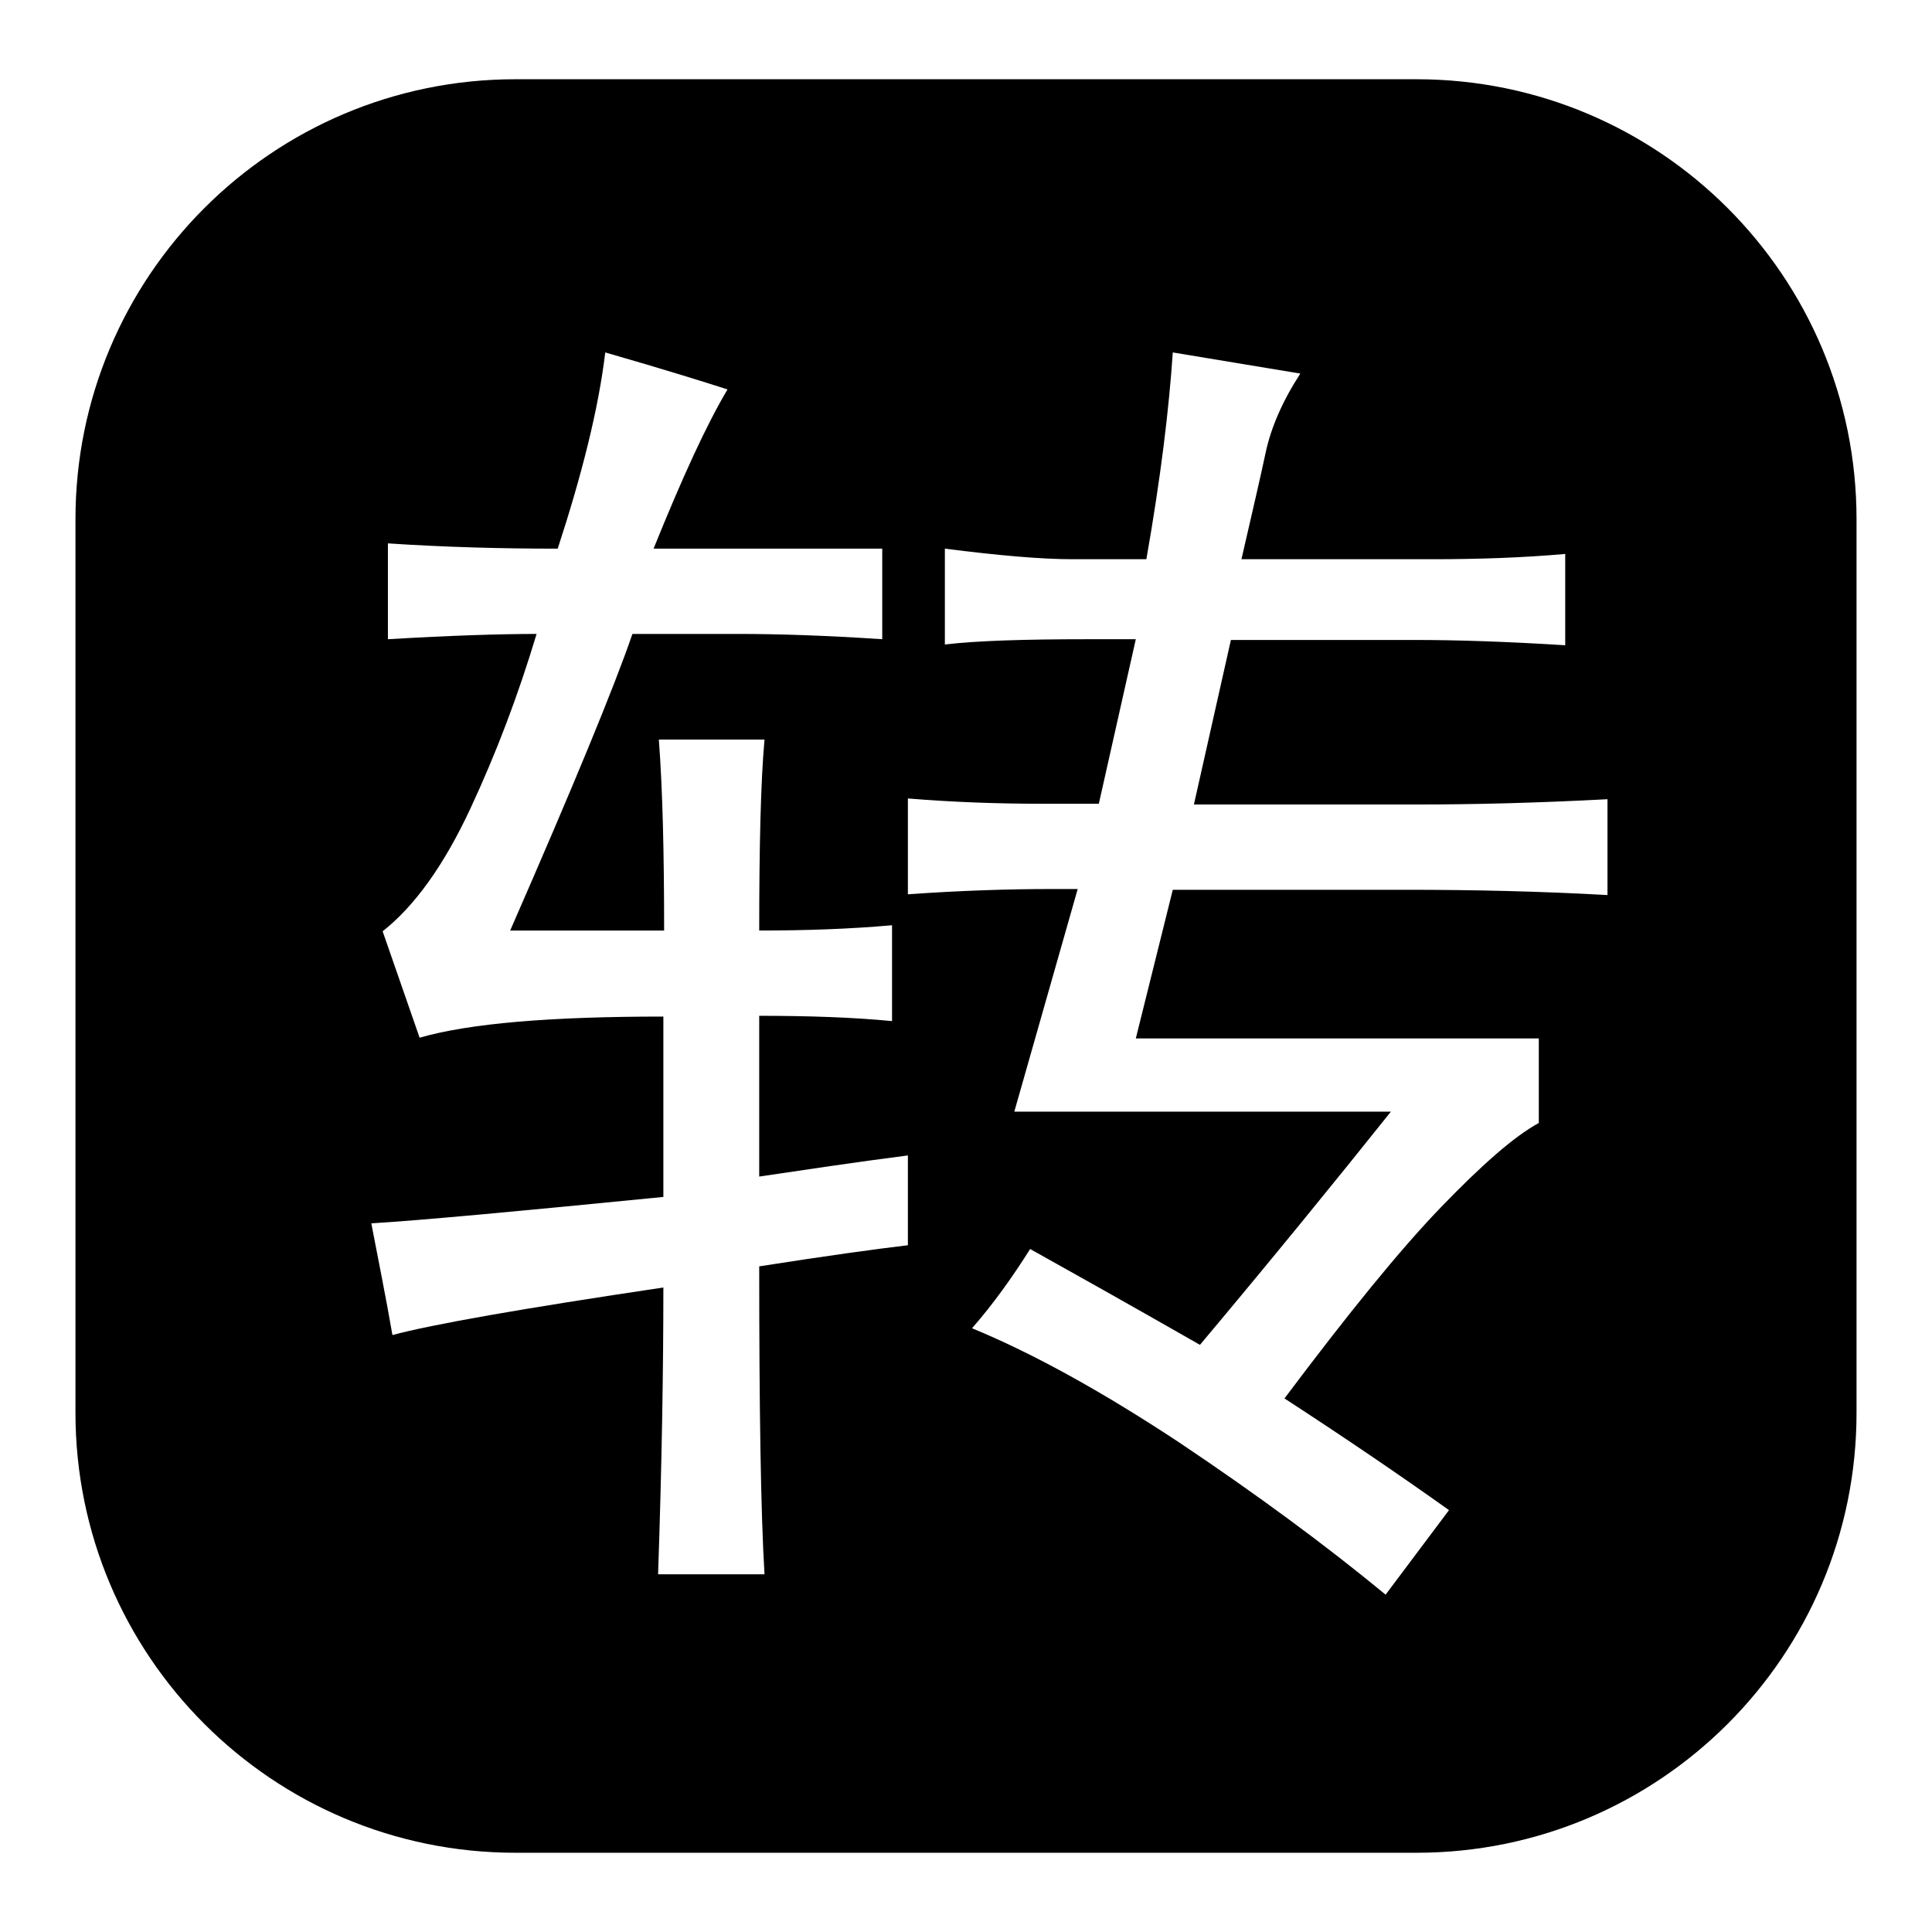
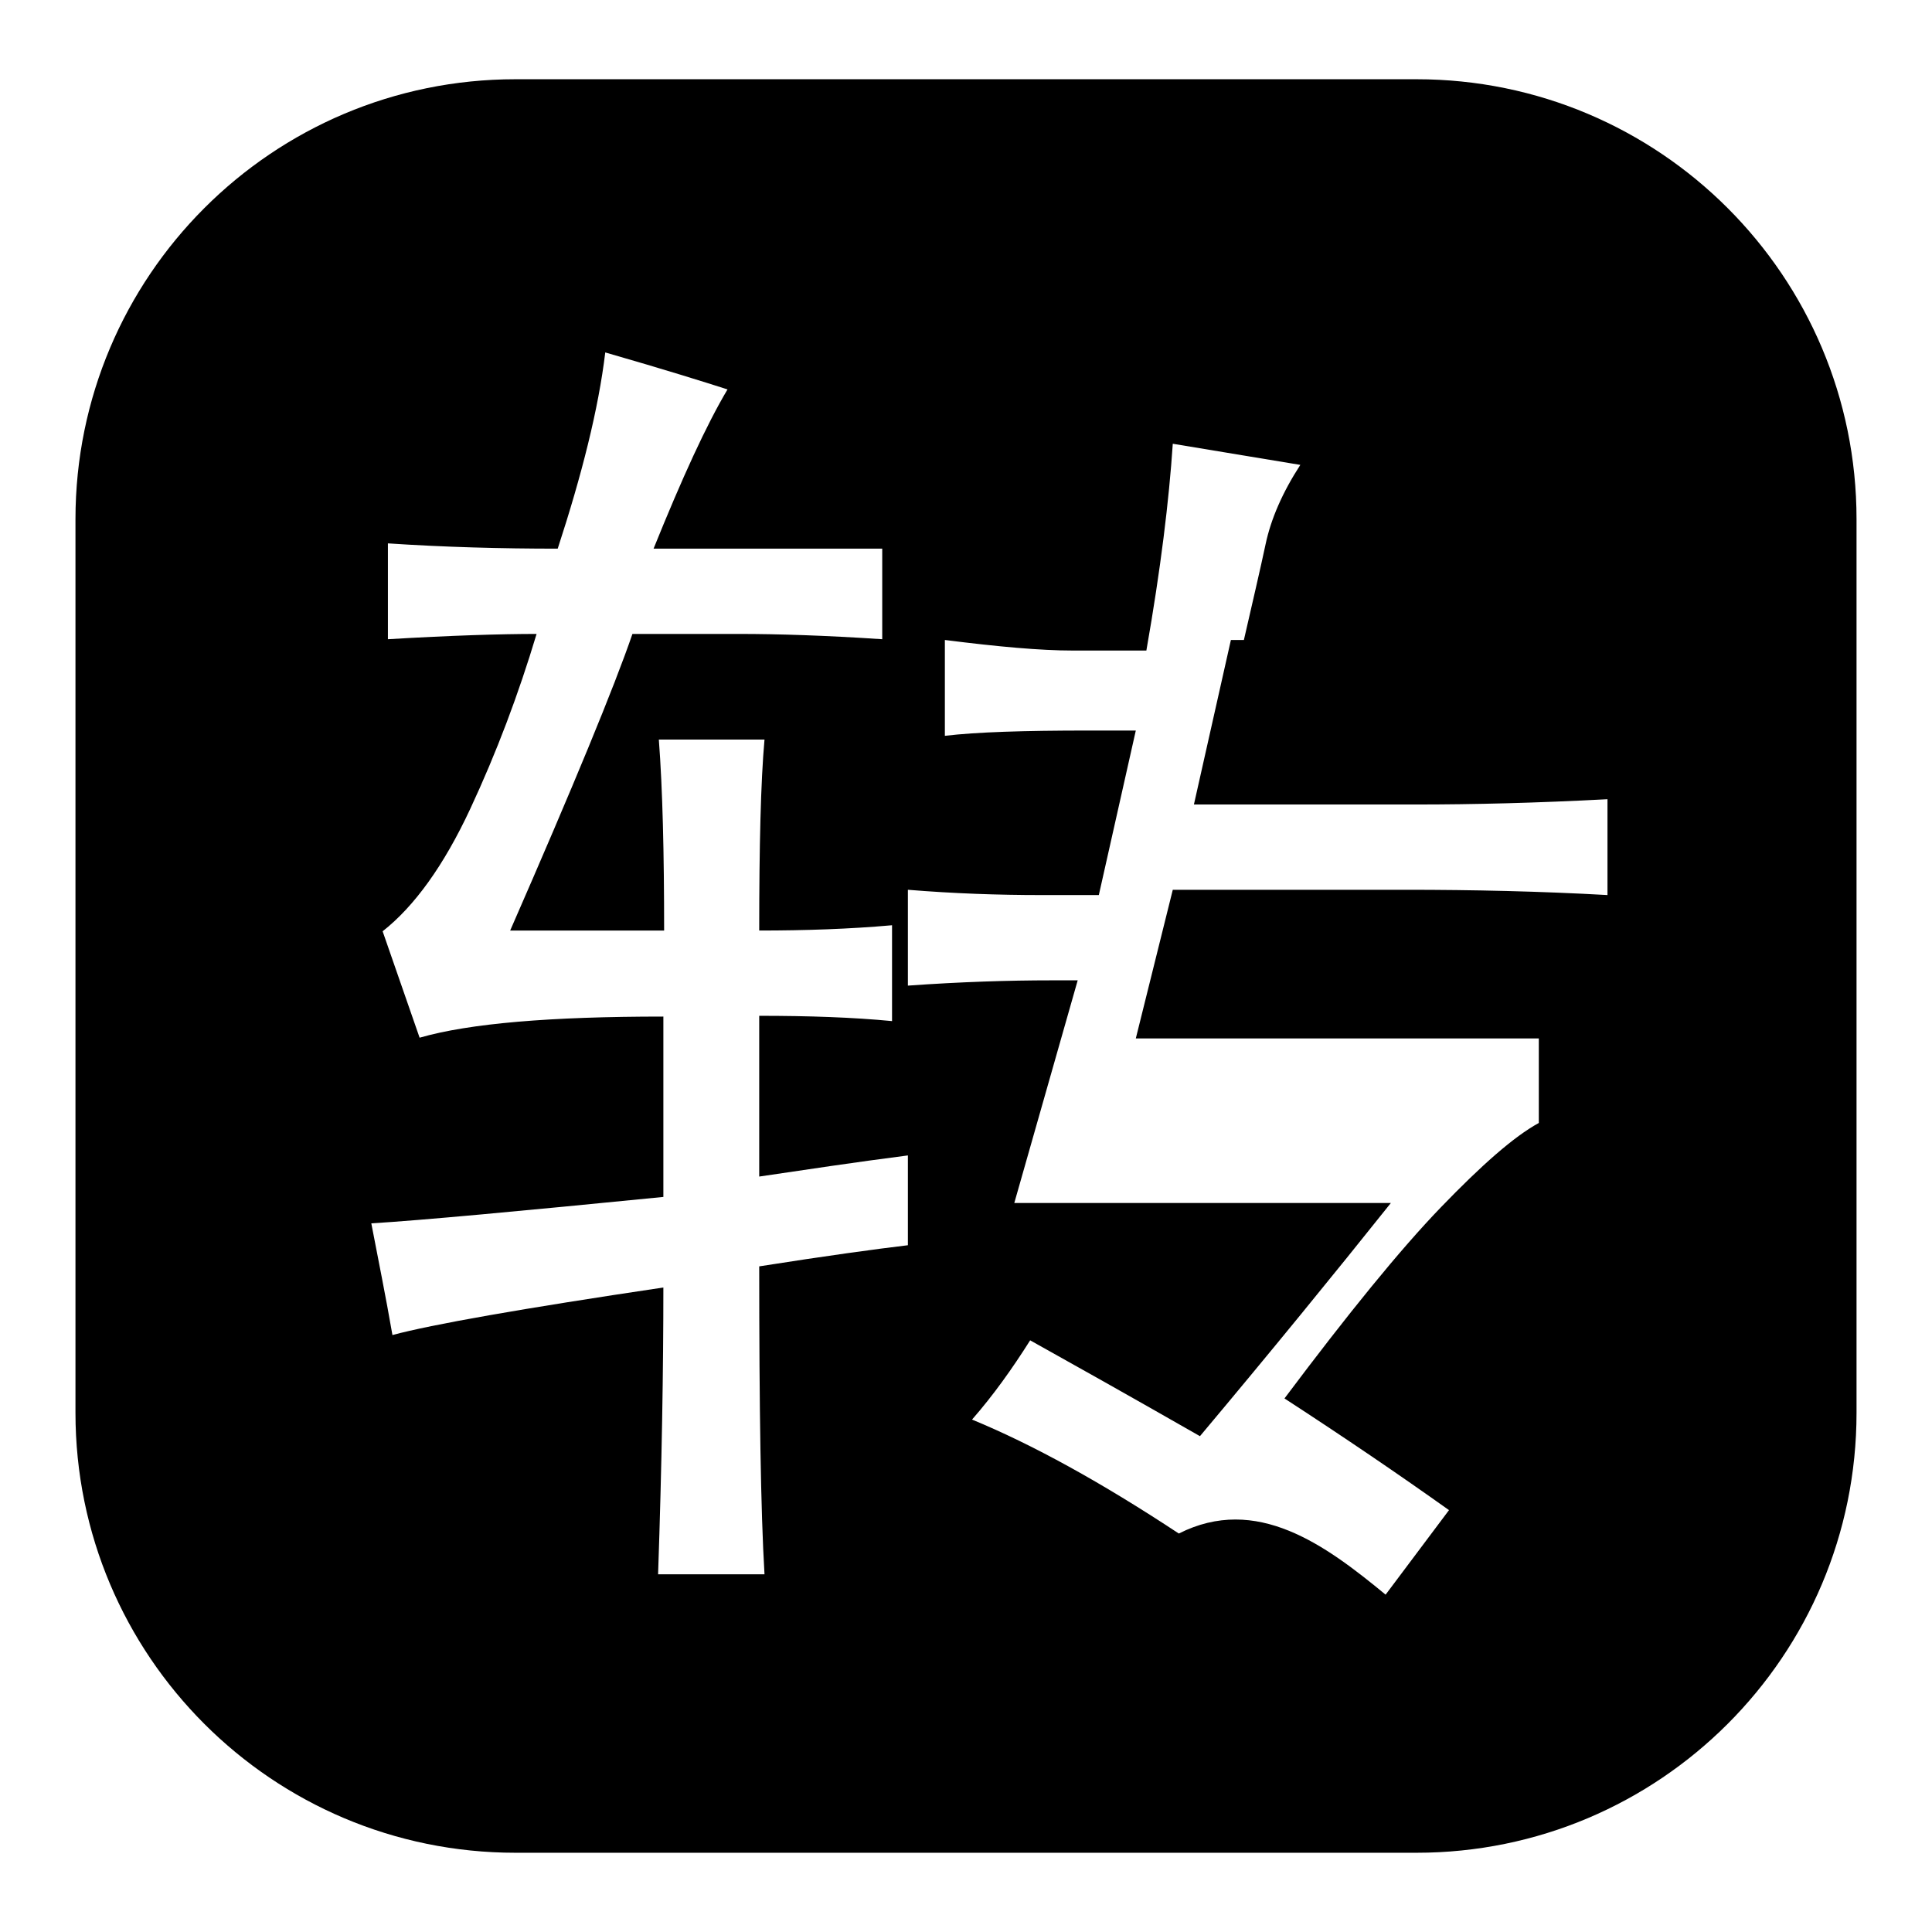
<svg xmlns="http://www.w3.org/2000/svg" version="1.1" x="0px" y="0px" viewBox="0 0 256 256" enable-background="new 0 0 256 256" xml:space="preserve">
  <g>
    <g>
-       <path fill="#000000" d="M246,187.2c0,32.2-26.1,58.3-58.3,58.3H68.3c-32.2,0-58.3-26.1-58.3-58.3V68.8c0-32.2,26.1-58.3,58.3-58.3h119.4c32.2,0,58.3,26.1,58.3,58.3V187.2z M100.6,134.6c6.6,0,12.4,0.2,17.6,0.7v-12.7c-5.6,0.5-11.5,0.7-17.6,0.7c0-11.2,0.2-19.7,0.7-25.3H87.3c0.5,6.6,0.7,15,0.7,25.3H67.6C76,104.1,81.4,91,83.8,84h14.1c5.2,0,11.5,0.2,19,0.7V72.7H86.6c3.8-9.4,7-16.4,9.8-21.1c-2.8-0.9-8.2-2.6-16.2-4.9c-0.9,7.5-3.1,16.2-6.3,26c-7.5,0-15-0.2-22.5-0.7v12.7c8.4-0.5,15-0.7,19.7-0.7c-2.4,8-5.3,15.7-8.8,23.2c-3.5,7.5-7.4,12.9-11.6,16.2l4.9,14.1c6.6-1.9,17.3-2.8,32.3-2.8v23.9c-19.2,1.9-32.1,3.1-38.7,3.5c0.9,4.7,1.9,9.6,2.8,14.8c5.2-1.4,17.1-3.5,35.9-6.3c0,10.8-0.2,23.4-0.7,38h14.1c-0.5-8.4-0.7-22-0.7-40.8c8.9-1.4,15.5-2.3,19.7-2.8v-11.9c-7,0.9-13.6,1.9-19.7,2.8V134.6L100.6,134.6z M183.6,211.3l8.4-11.2c-6.6-4.7-13.8-9.6-21.8-14.8c8.4-11.2,15.3-19.7,20.7-25.3c5.4-5.6,9.7-9.4,13-11.2v-11.2h-53.4l4.9-19.7h30.9c8.9,0,17.8,0.2,26.7,0.7v-12.7c-9.4,0.5-17.8,0.7-25.3,0.7h-29.5l4.9-21.8h24.6c5.2,0,11.7,0.2,19.7,0.7V73.4c-5.6,0.5-11.5,0.7-17.6,0.7h-25.3c1.4-6.1,2.5-10.8,3.2-14.1c0.7-3.3,2.2-6.8,4.6-10.5l-16.9-2.8c-0.5,7.5-1.6,16.6-3.5,27.4h-9.8c-4.2,0-9.8-0.5-16.9-1.4v12.7c4.2-0.5,10.5-0.7,19-0.7h6.3l-4.9,21.8h-7.7c-5.6,0-11.5-0.2-17.6-0.7v12.7c7-0.5,13.4-0.7,19-0.7h3.5l-8.4,29.5h49.9c-7.5,9.4-15.9,19.7-25.3,30.9c-9.8-5.6-17.3-9.8-22.5-12.7c-2.4,3.8-4.9,7.3-7.7,10.5c8,3.3,17.1,8.3,27.4,15.1C166.5,198,175.6,204.7,183.6,211.3z" />
+       <path fill="#000000" d="M246,187.2c0,32.2-26.1,58.3-58.3,58.3H68.3c-32.2,0-58.3-26.1-58.3-58.3V68.8c0-32.2,26.1-58.3,58.3-58.3h119.4c32.2,0,58.3,26.1,58.3,58.3V187.2z M100.6,134.6c6.6,0,12.4,0.2,17.6,0.7v-12.7c-5.6,0.5-11.5,0.7-17.6,0.7c0-11.2,0.2-19.7,0.7-25.3H87.3c0.5,6.6,0.7,15,0.7,25.3H67.6C76,104.1,81.4,91,83.8,84h14.1c5.2,0,11.5,0.2,19,0.7V72.7H86.6c3.8-9.4,7-16.4,9.8-21.1c-2.8-0.9-8.2-2.6-16.2-4.9c-0.9,7.5-3.1,16.2-6.3,26c-7.5,0-15-0.2-22.5-0.7v12.7c8.4-0.5,15-0.7,19.7-0.7c-2.4,8-5.3,15.7-8.8,23.2c-3.5,7.5-7.4,12.9-11.6,16.2l4.9,14.1c6.6-1.9,17.3-2.8,32.3-2.8v23.9c-19.2,1.9-32.1,3.1-38.7,3.5c0.9,4.7,1.9,9.6,2.8,14.8c5.2-1.4,17.1-3.5,35.9-6.3c0,10.8-0.2,23.4-0.7,38h14.1c-0.5-8.4-0.7-22-0.7-40.8c8.9-1.4,15.5-2.3,19.7-2.8v-11.9c-7,0.9-13.6,1.9-19.7,2.8V134.6L100.6,134.6z M183.6,211.3l8.4-11.2c-6.6-4.7-13.8-9.6-21.8-14.8c8.4-11.2,15.3-19.7,20.7-25.3c5.4-5.6,9.7-9.4,13-11.2v-11.2h-53.4l4.9-19.7h30.9c8.9,0,17.8,0.2,26.7,0.7v-12.7c-9.4,0.5-17.8,0.7-25.3,0.7h-29.5l4.9-21.8h24.6c5.2,0,11.7,0.2,19.7,0.7c-5.6,0.5-11.5,0.7-17.6,0.7h-25.3c1.4-6.1,2.5-10.8,3.2-14.1c0.7-3.3,2.2-6.8,4.6-10.5l-16.9-2.8c-0.5,7.5-1.6,16.6-3.5,27.4h-9.8c-4.2,0-9.8-0.5-16.9-1.4v12.7c4.2-0.5,10.5-0.7,19-0.7h6.3l-4.9,21.8h-7.7c-5.6,0-11.5-0.2-17.6-0.7v12.7c7-0.5,13.4-0.7,19-0.7h3.5l-8.4,29.5h49.9c-7.5,9.4-15.9,19.7-25.3,30.9c-9.8-5.6-17.3-9.8-22.5-12.7c-2.4,3.8-4.9,7.3-7.7,10.5c8,3.3,17.1,8.3,27.4,15.1C166.5,198,175.6,204.7,183.6,211.3z" />
    </g>
  </g>
</svg>